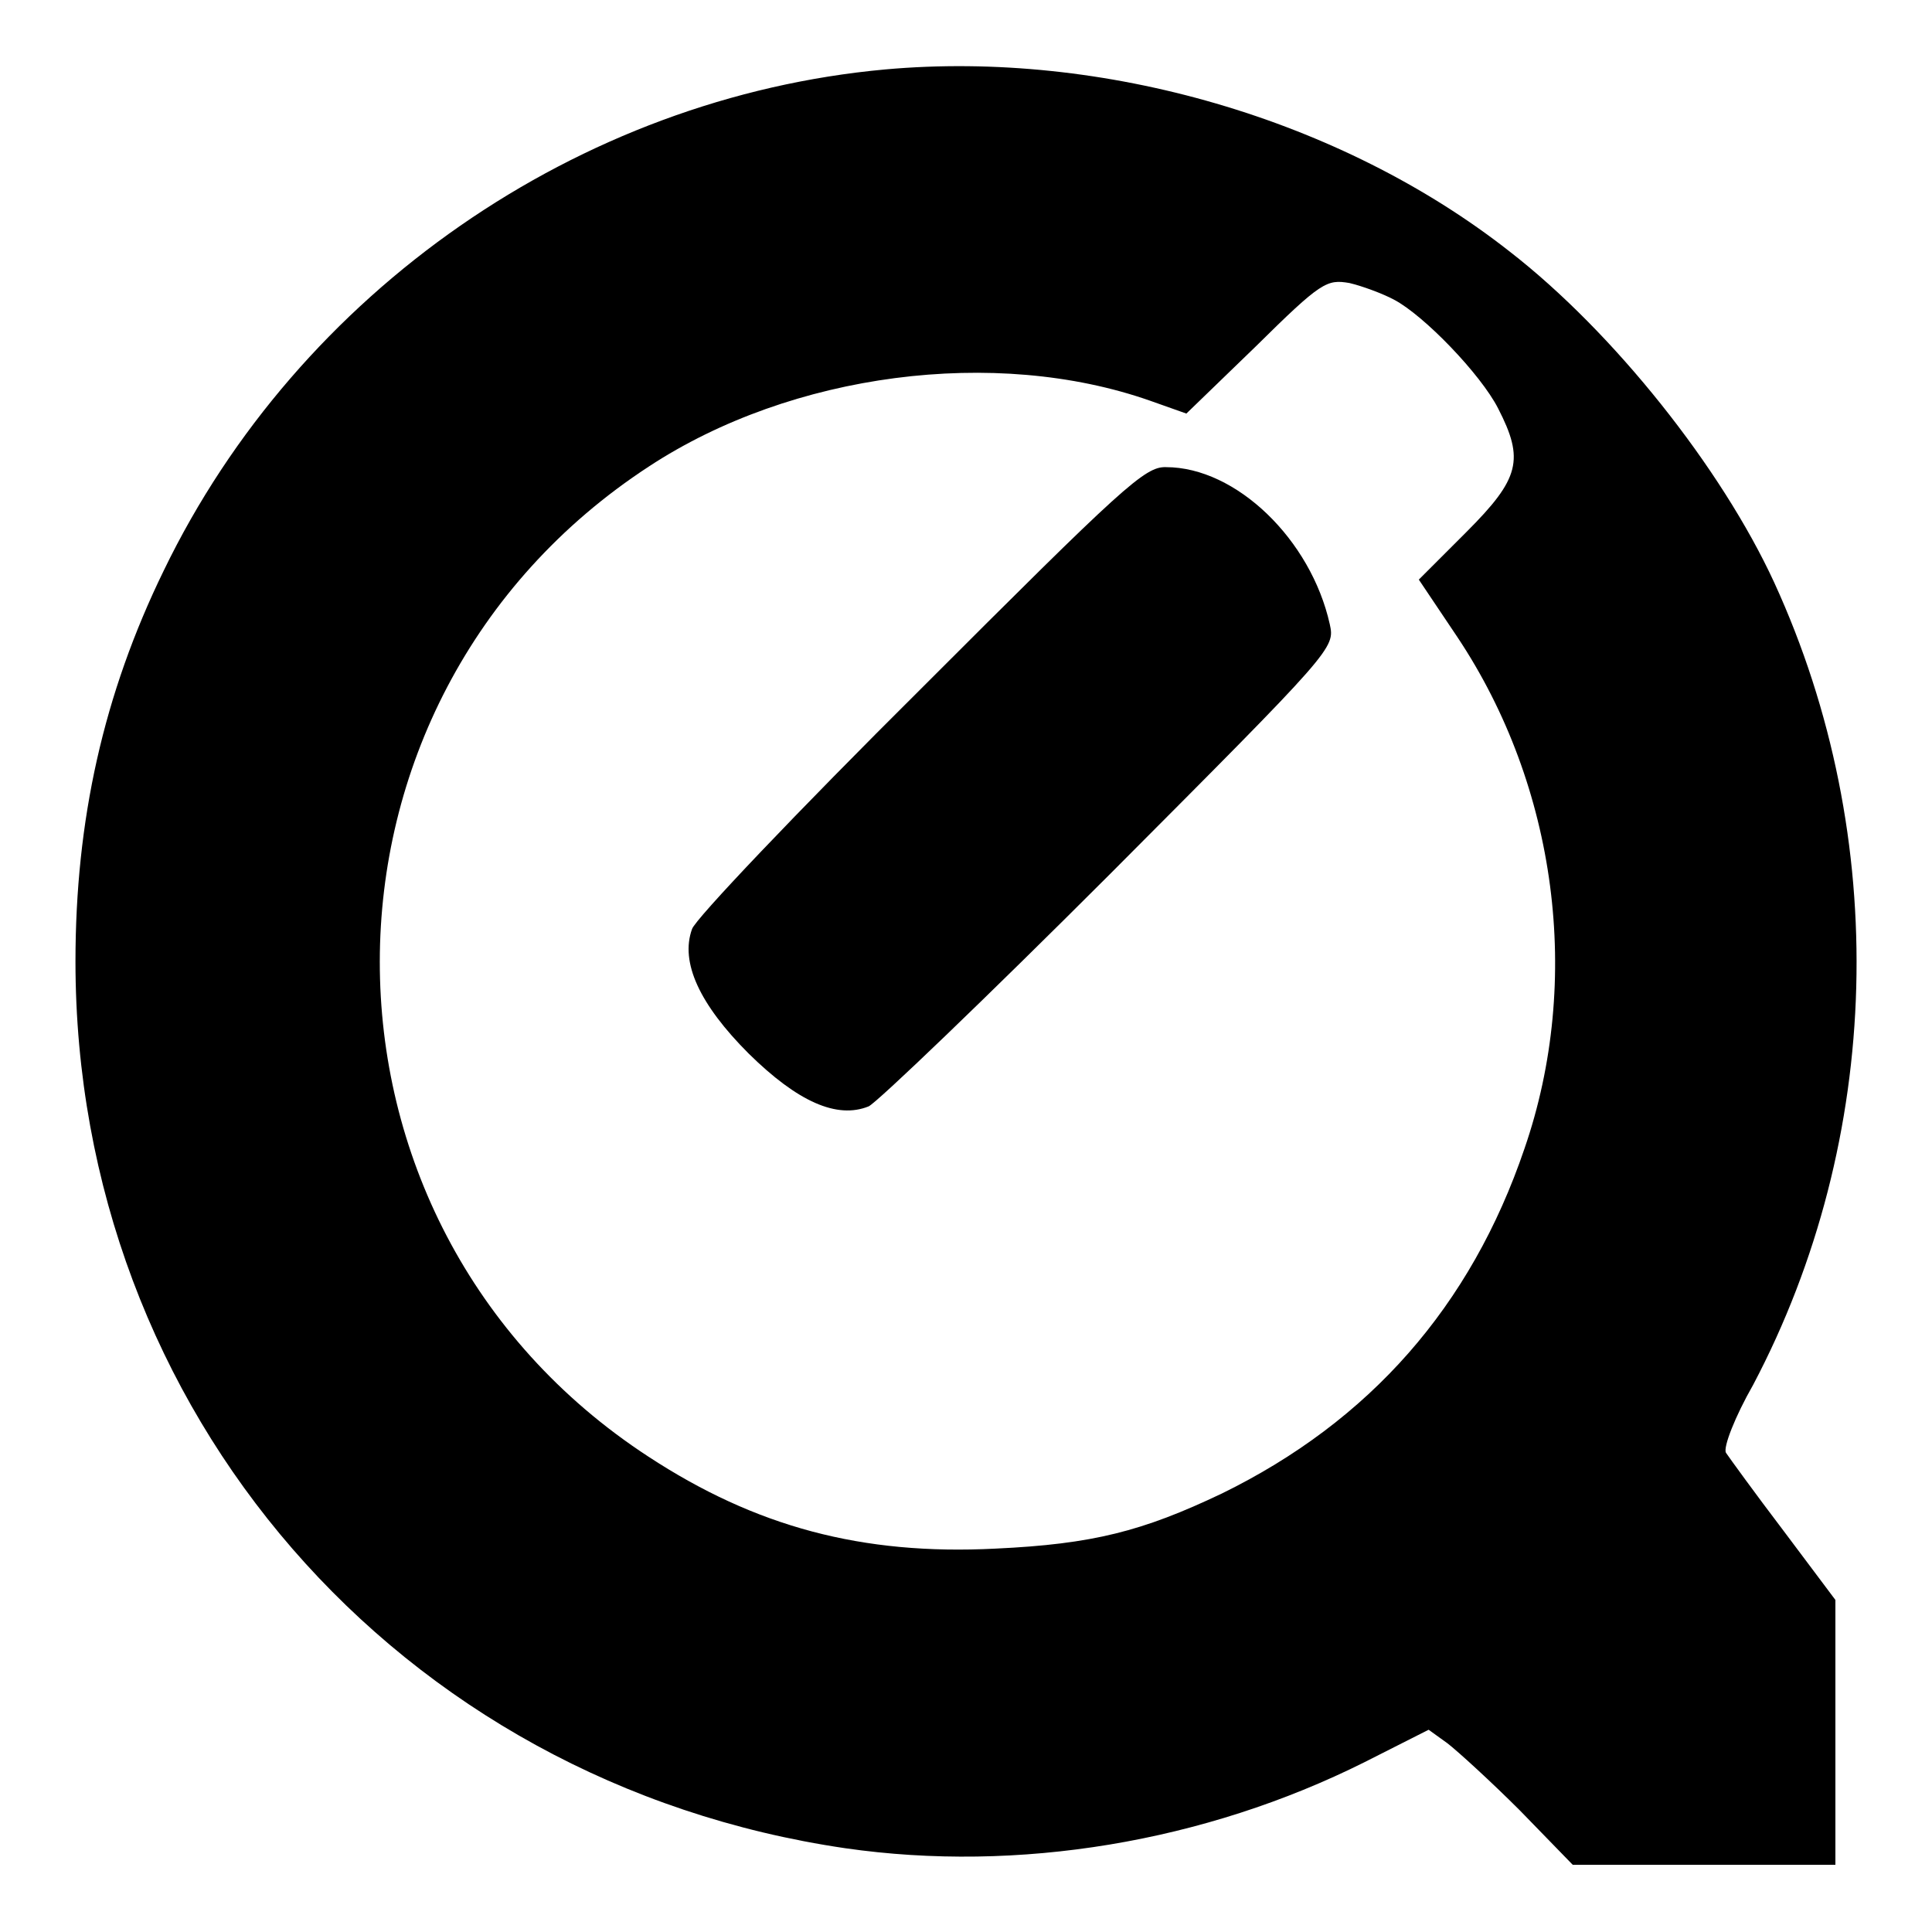
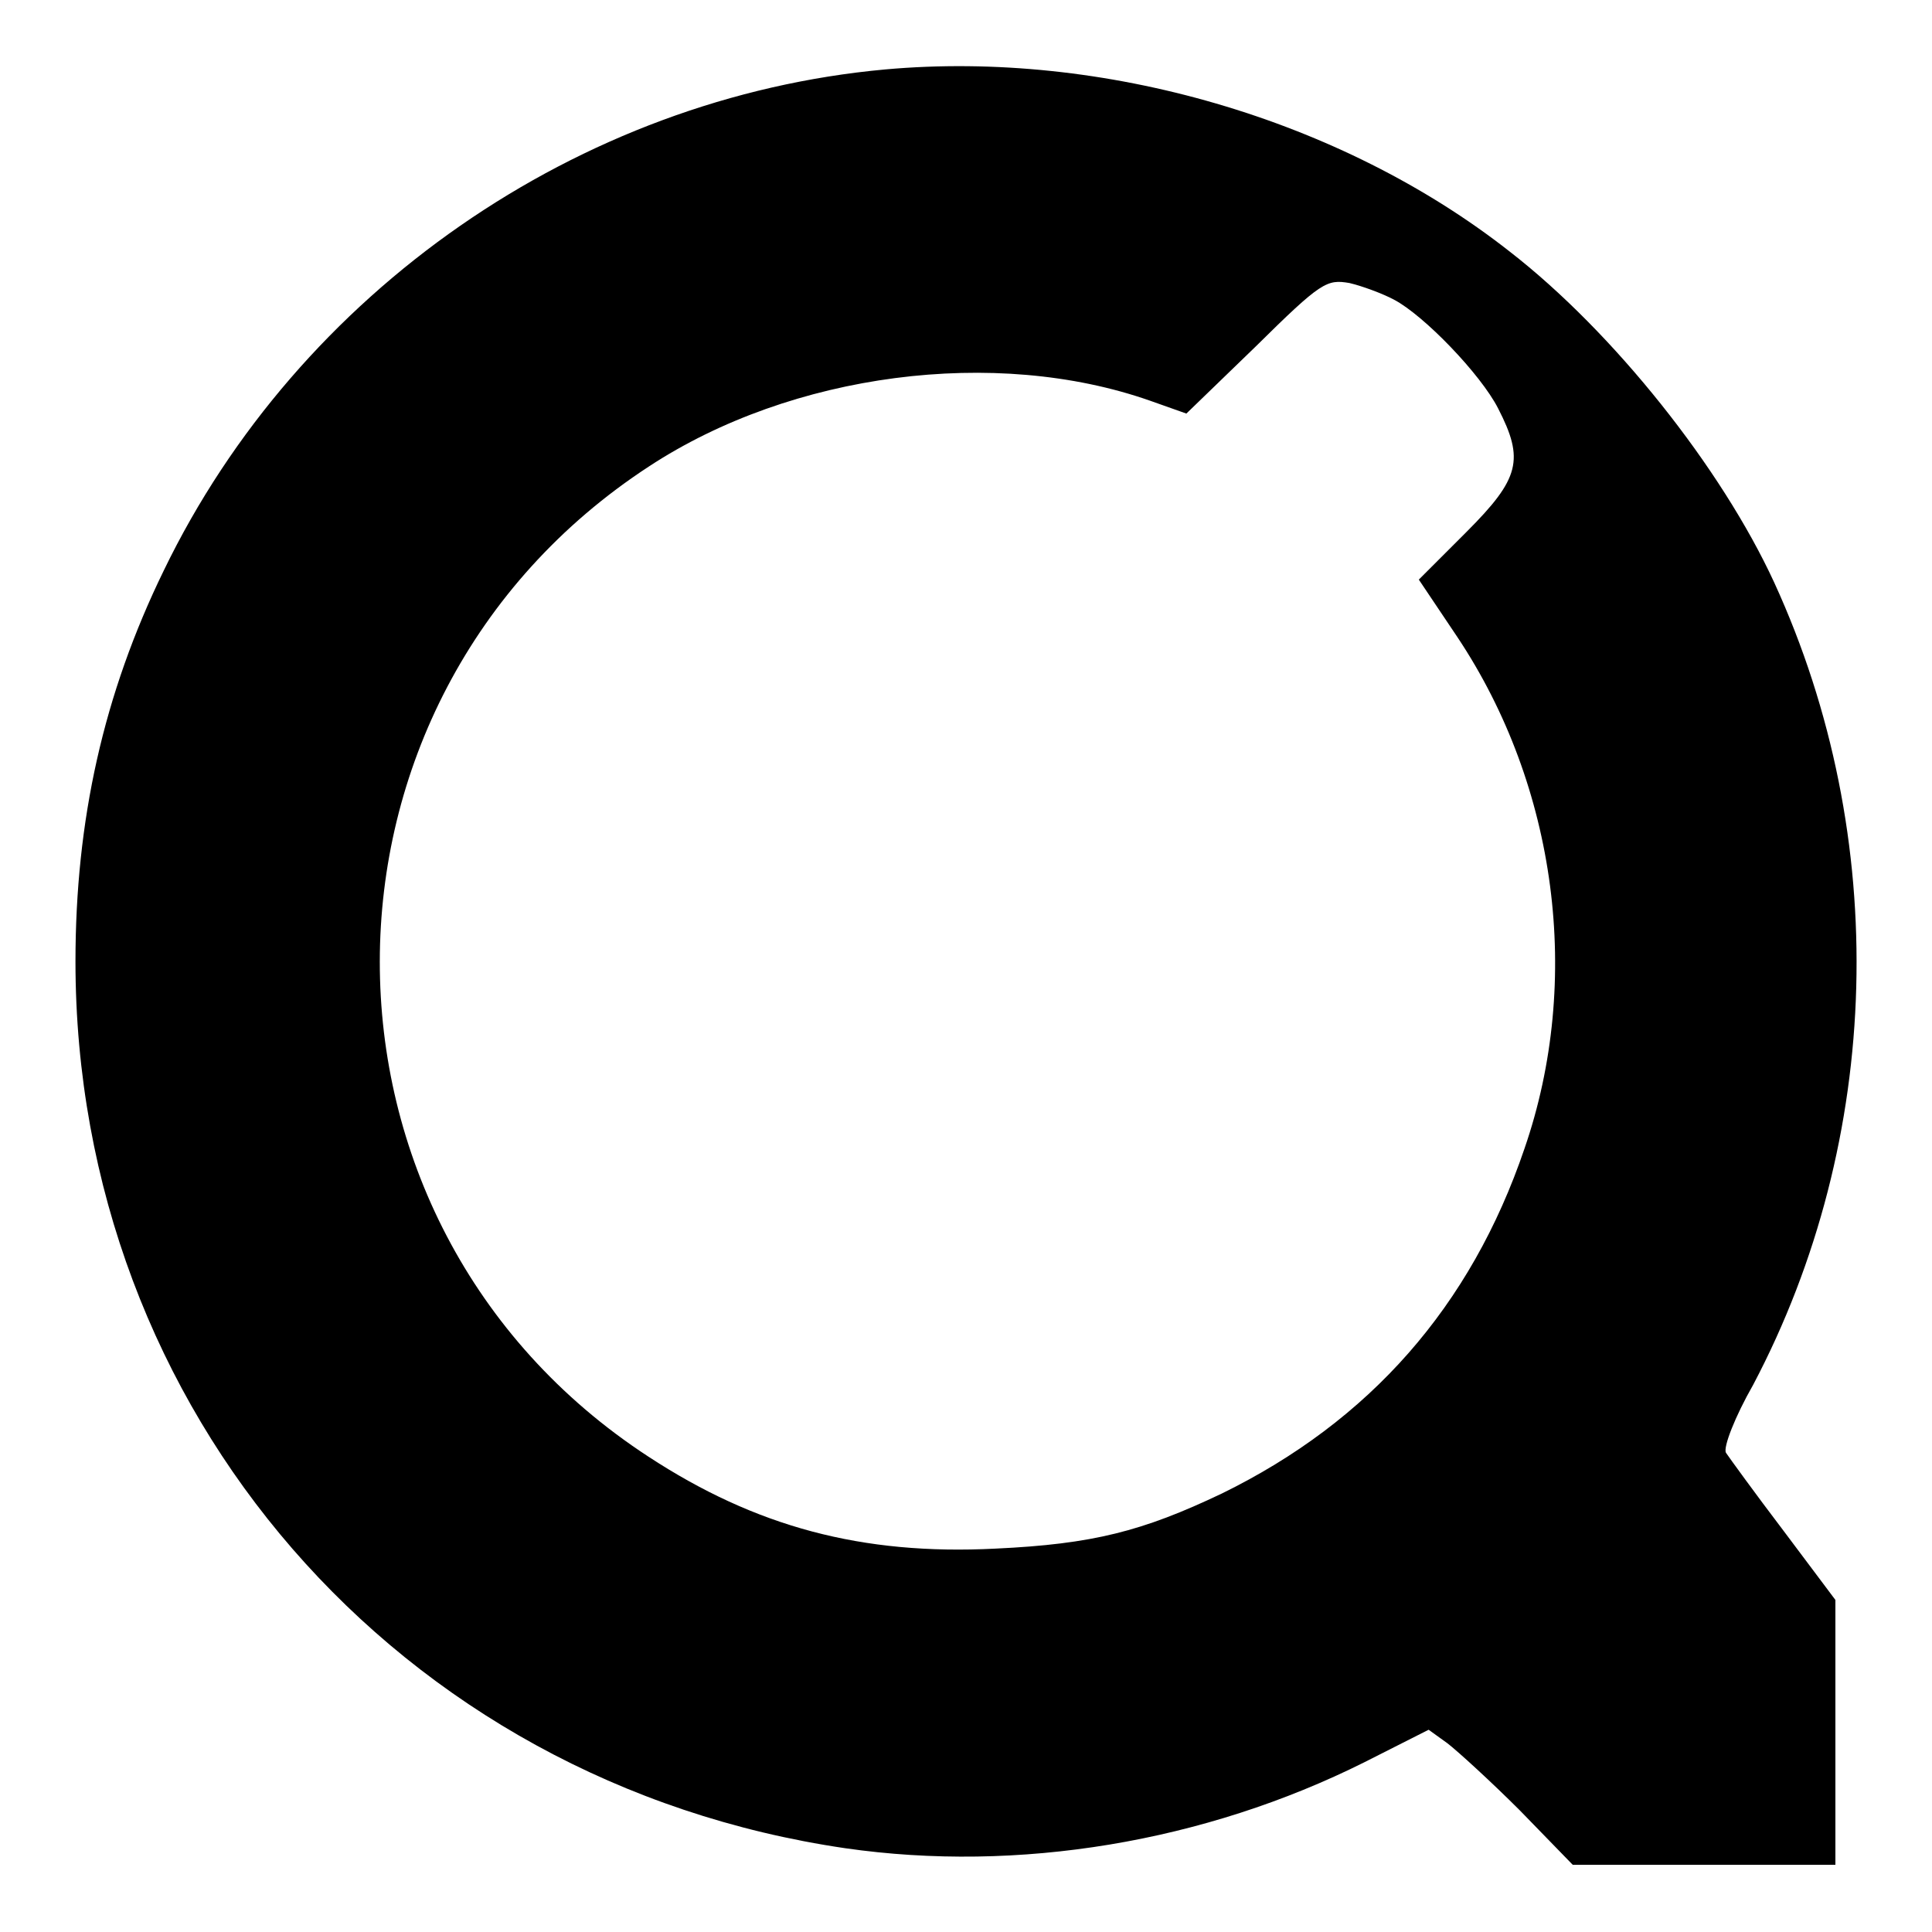
<svg xmlns="http://www.w3.org/2000/svg" version="1.1" x="0px" y="0px" viewBox="0 0 256 256" enable-background="new 0 0 256 256" xml:space="preserve">
  <g>
    <g>
      <path fill="#000000" d="M117.3,9.2c-40.6,3.7-77.7,29.4-95.6,66.4C13.7,92,10,108.7,10,127.4c0,59.6,42.7,108.8,102,117.5  c22.9,3.3,47.6-0.8,68.8-11.4l8.5-4.3l2.5,1.8c1.3,1,5.7,5,9.6,8.9l7,7.2h17.4h17.4v-17.6V212l-6.9-9.2c-3.8-5-7.2-9.7-7.6-10.3  c-0.4-0.7,1.2-4.8,3.6-9c17.2-32.6,18.3-72.5,2.8-106.3C228.1,62,213.8,44,200,33.3C177.7,15.8,146.2,6.6,117.3,9.2z M184.7,39.7  c4,2.1,11.5,9.9,13.8,14.4c3.5,6.8,2.9,9.3-4.2,16.4l-6.3,6.3l5.1,7.6c13.2,19.8,16.6,45.5,8.9,67.8  c-7.1,20.9-20.5,36.1-40.1,45.7c-10.5,5-17.1,6.7-30,7.3c-17.7,0.9-31.8-2.9-46-12.2C38.4,162,38.5,92.8,86,61.8  c18.9-12.4,45.9-15.9,66.4-8.7l4.8,1.7l9.2-8.9c8.7-8.6,9.4-8.9,12.4-8.4C180.5,37.9,183.2,38.9,184.7,39.7z" />
-       <path fill="#000000" d="M122,91.3c-16.3,16.2-29.9,30.5-30.3,31.8c-1.6,4.4,1,10,7.5,16.5c6.5,6.4,11.7,8.7,15.9,7  c1.1-0.5,15.6-14.4,32-30.8c29.7-29.8,29.8-29.9,29.1-33.1c-2.5-11.2-12.4-20.8-21.7-20.8C151.7,61.8,148.8,64.5,122,91.3z" />
    </g>
  </g>
</svg>